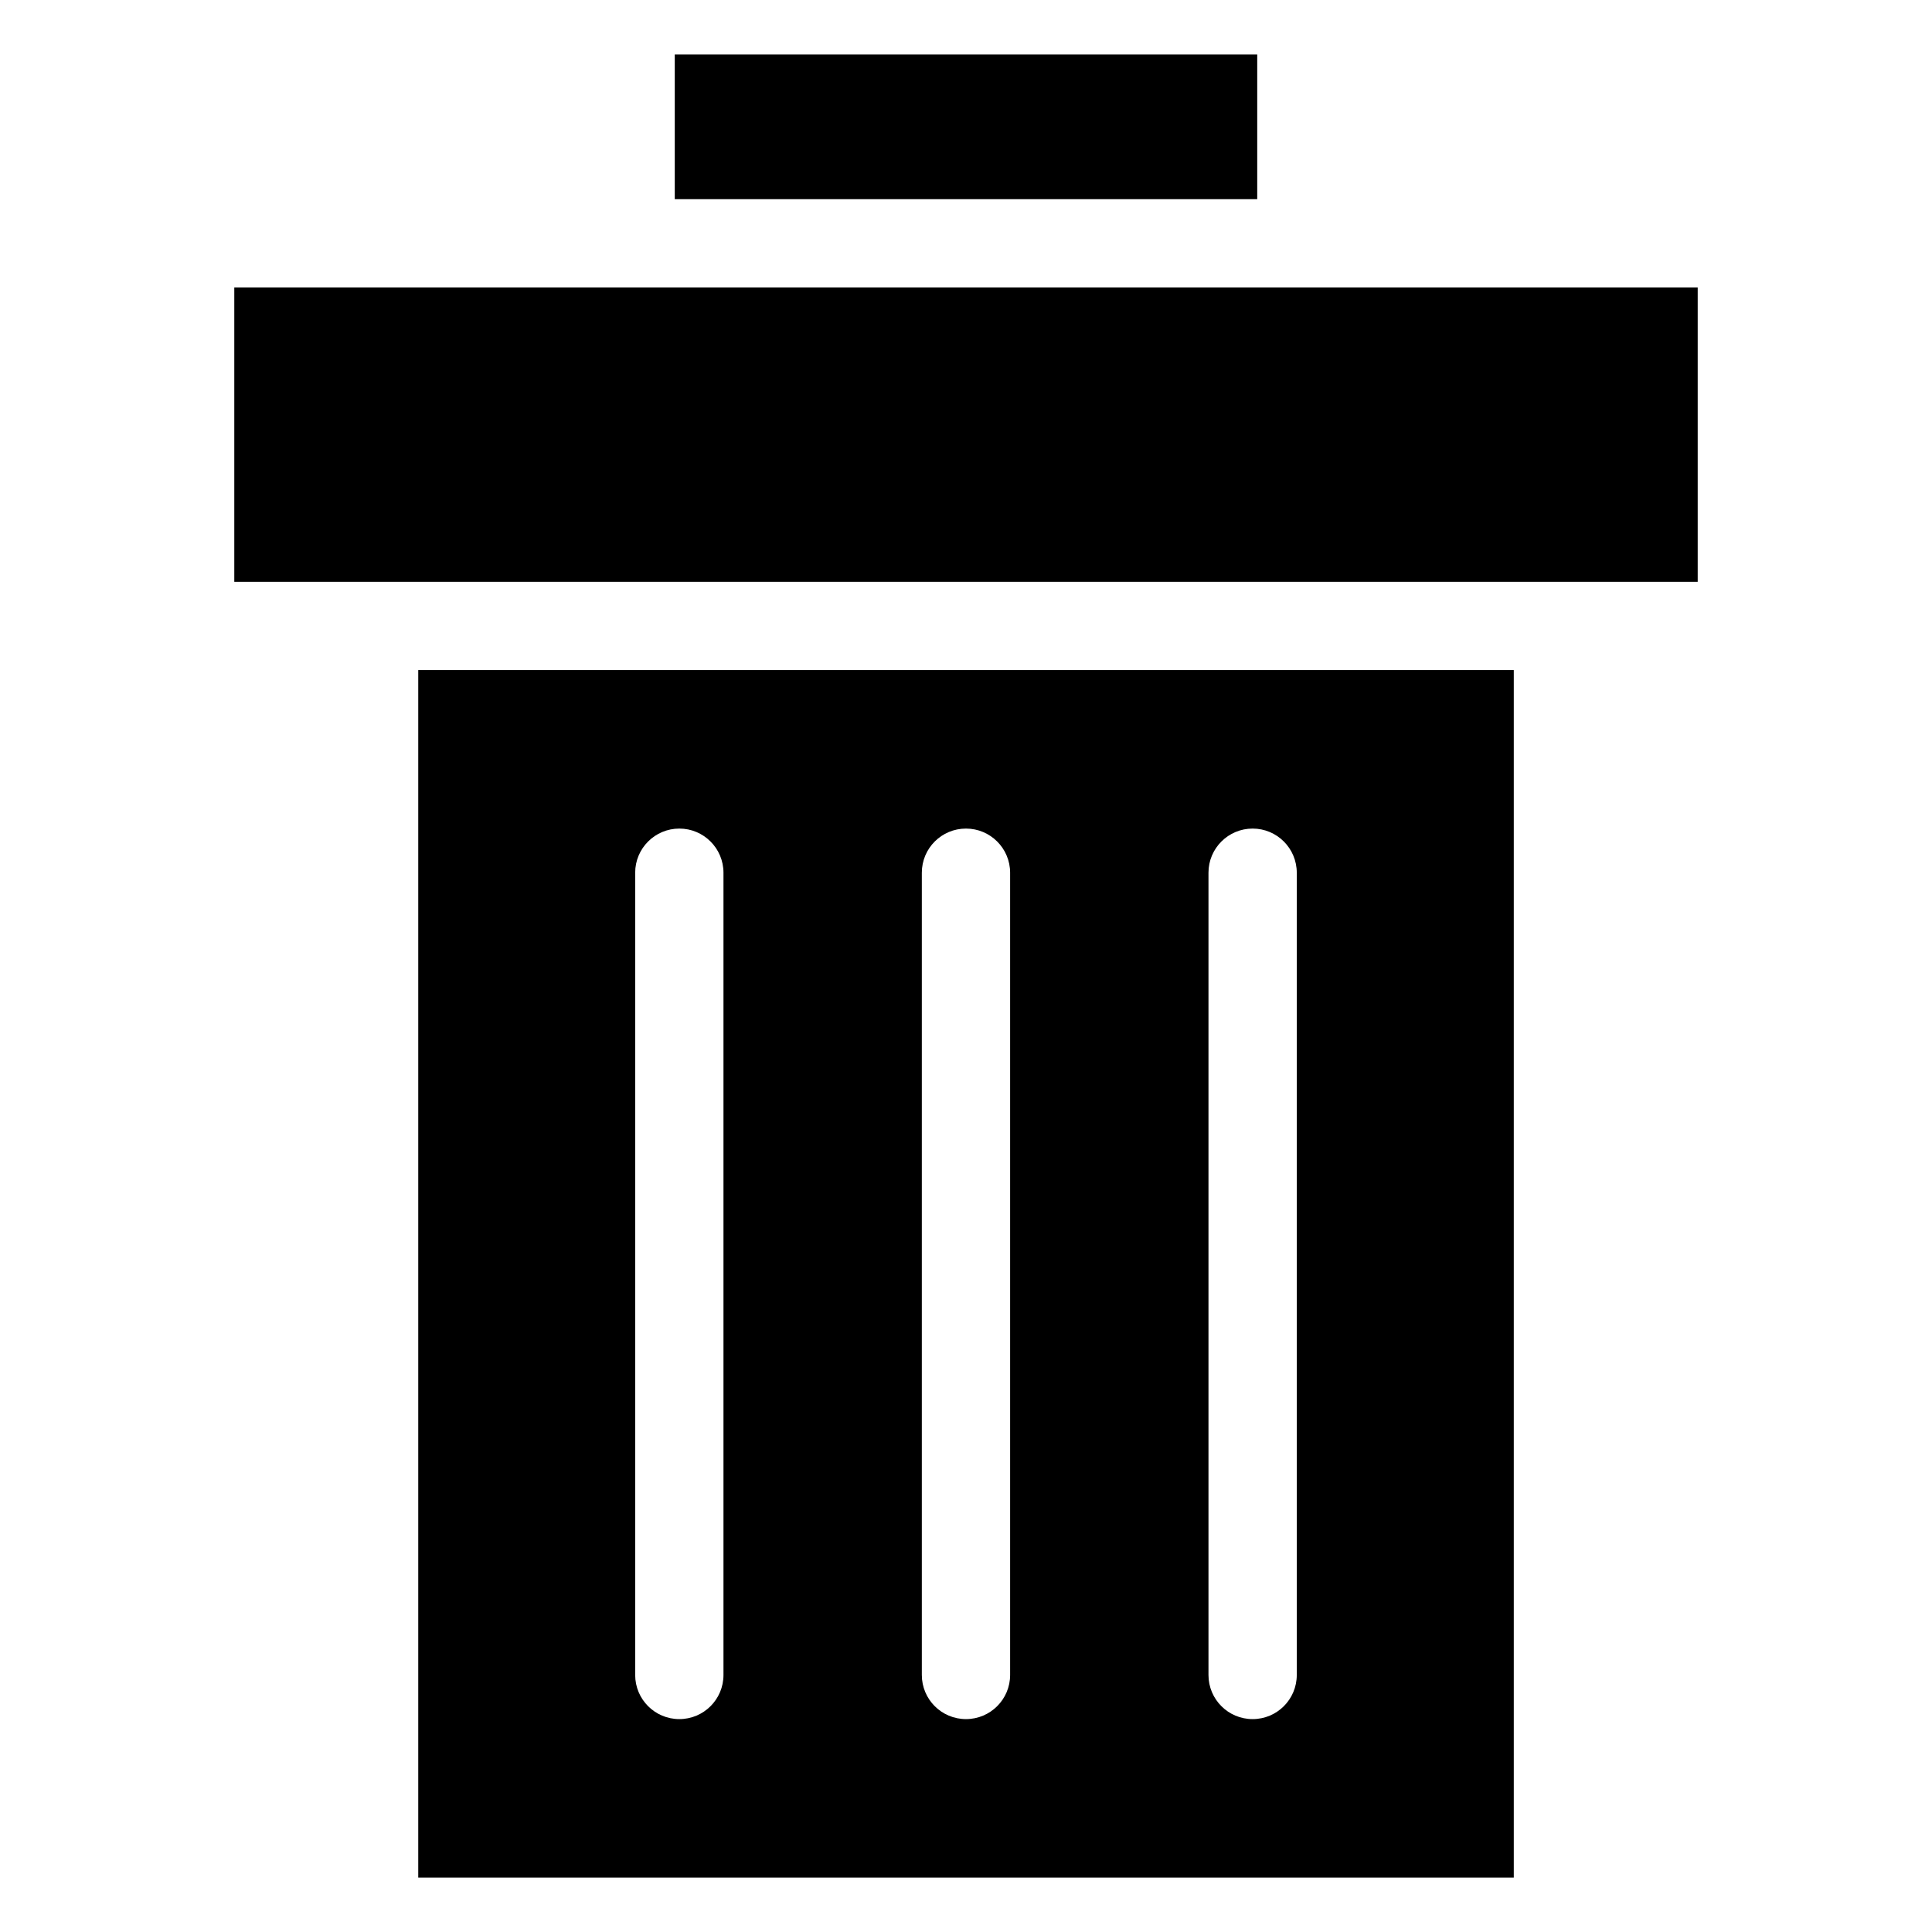
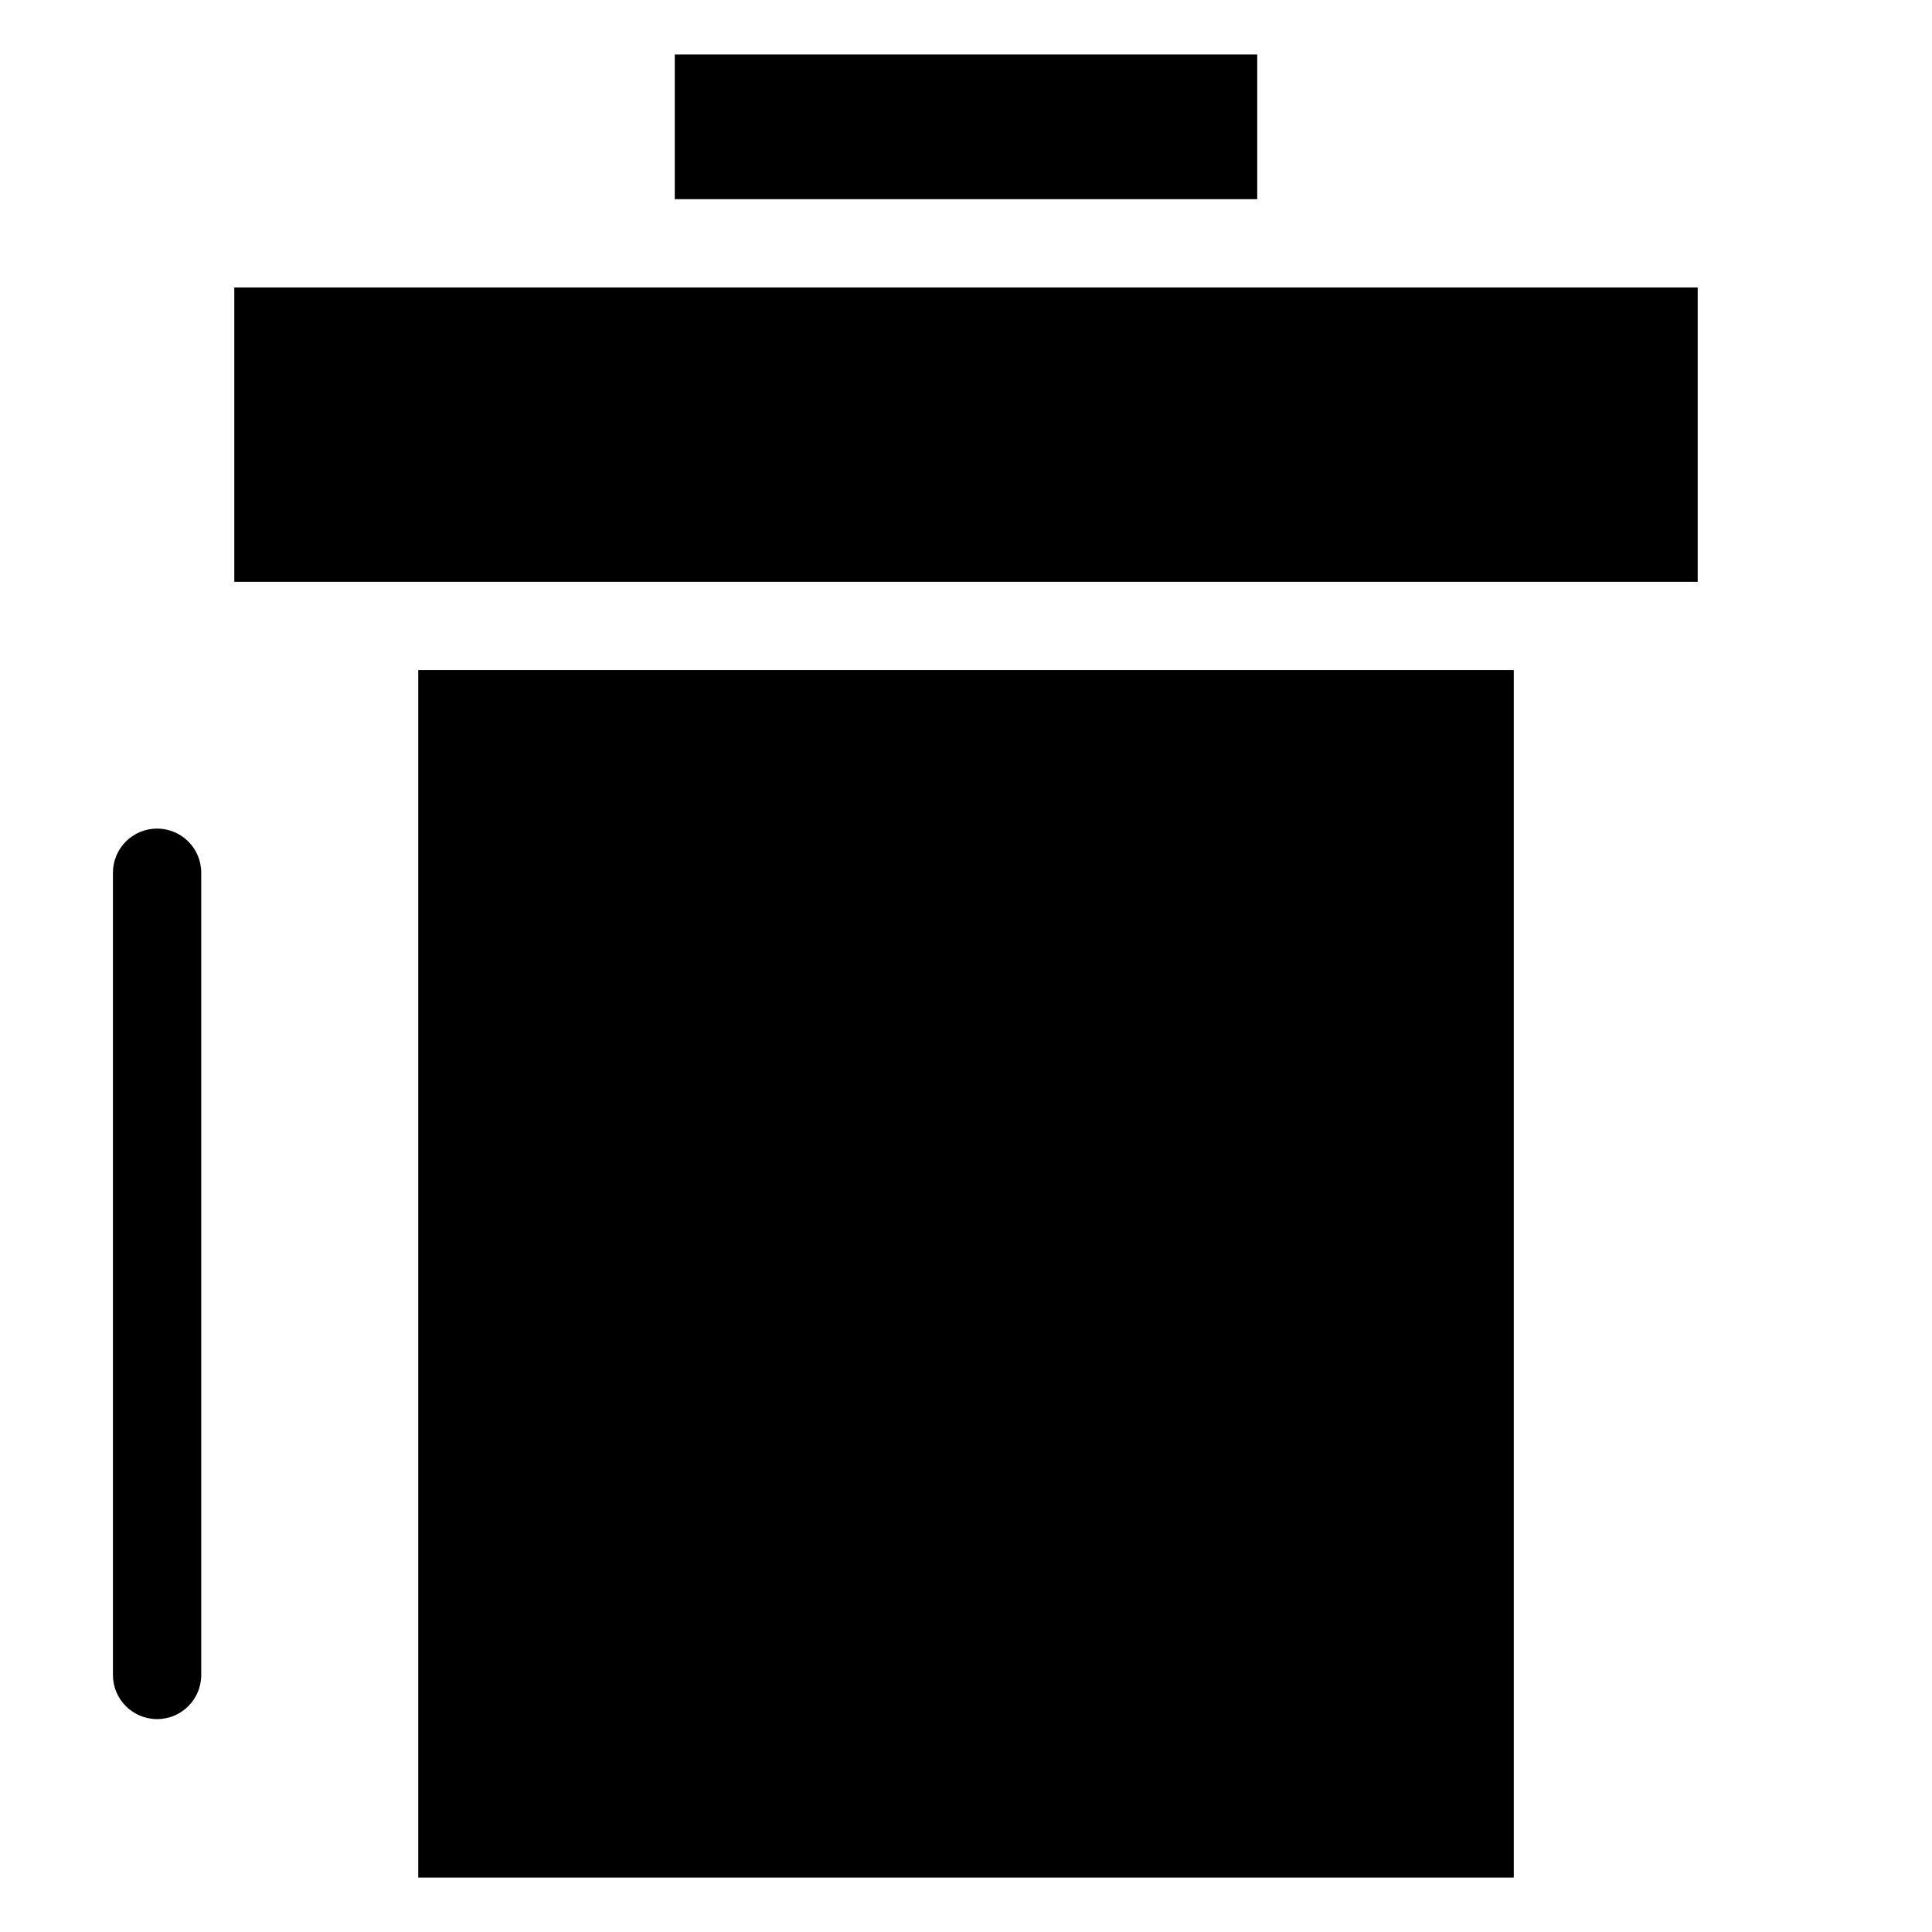
<svg xmlns="http://www.w3.org/2000/svg" fill="#000000" width="800px" height="800px" version="1.1" viewBox="144 144 512 512">
-   <path d="m206.09 220.18h387.82v78.004h-387.82zm116.73-61.742h154.36v38.344h-154.36zm222.35 163.14v320h-290.33v-320zm-232.84 53.703c0-6.469 5.246-11.699 11.699-11.699 6.469 0 11.699 5.246 11.699 11.699v212.6c0 6.469-5.231 11.699-11.699 11.699s-11.699-5.231-11.699-11.699zm151.93 0c0-6.469 5.246-11.699 11.699-11.699 6.469 0 11.699 5.246 11.699 11.699v212.6c0 6.469-5.231 11.699-11.699 11.699s-11.699-5.231-11.699-11.699zm-75.965 0c0-6.469 5.231-11.699 11.699-11.699s11.699 5.246 11.699 11.699v212.6c0 6.469-5.246 11.699-11.699 11.699-6.469 0-11.699-5.231-11.699-11.699z" fill-rule="evenodd" />
+   <path d="m206.09 220.18h387.82v78.004h-387.82zm116.73-61.742h154.36v38.344h-154.36zm222.35 163.14v320h-290.33v-320m-232.84 53.703c0-6.469 5.246-11.699 11.699-11.699 6.469 0 11.699 5.246 11.699 11.699v212.6c0 6.469-5.231 11.699-11.699 11.699s-11.699-5.231-11.699-11.699zm151.93 0c0-6.469 5.246-11.699 11.699-11.699 6.469 0 11.699 5.246 11.699 11.699v212.6c0 6.469-5.231 11.699-11.699 11.699s-11.699-5.231-11.699-11.699zm-75.965 0c0-6.469 5.231-11.699 11.699-11.699s11.699 5.246 11.699 11.699v212.6c0 6.469-5.246 11.699-11.699 11.699-6.469 0-11.699-5.231-11.699-11.699z" fill-rule="evenodd" />
</svg>